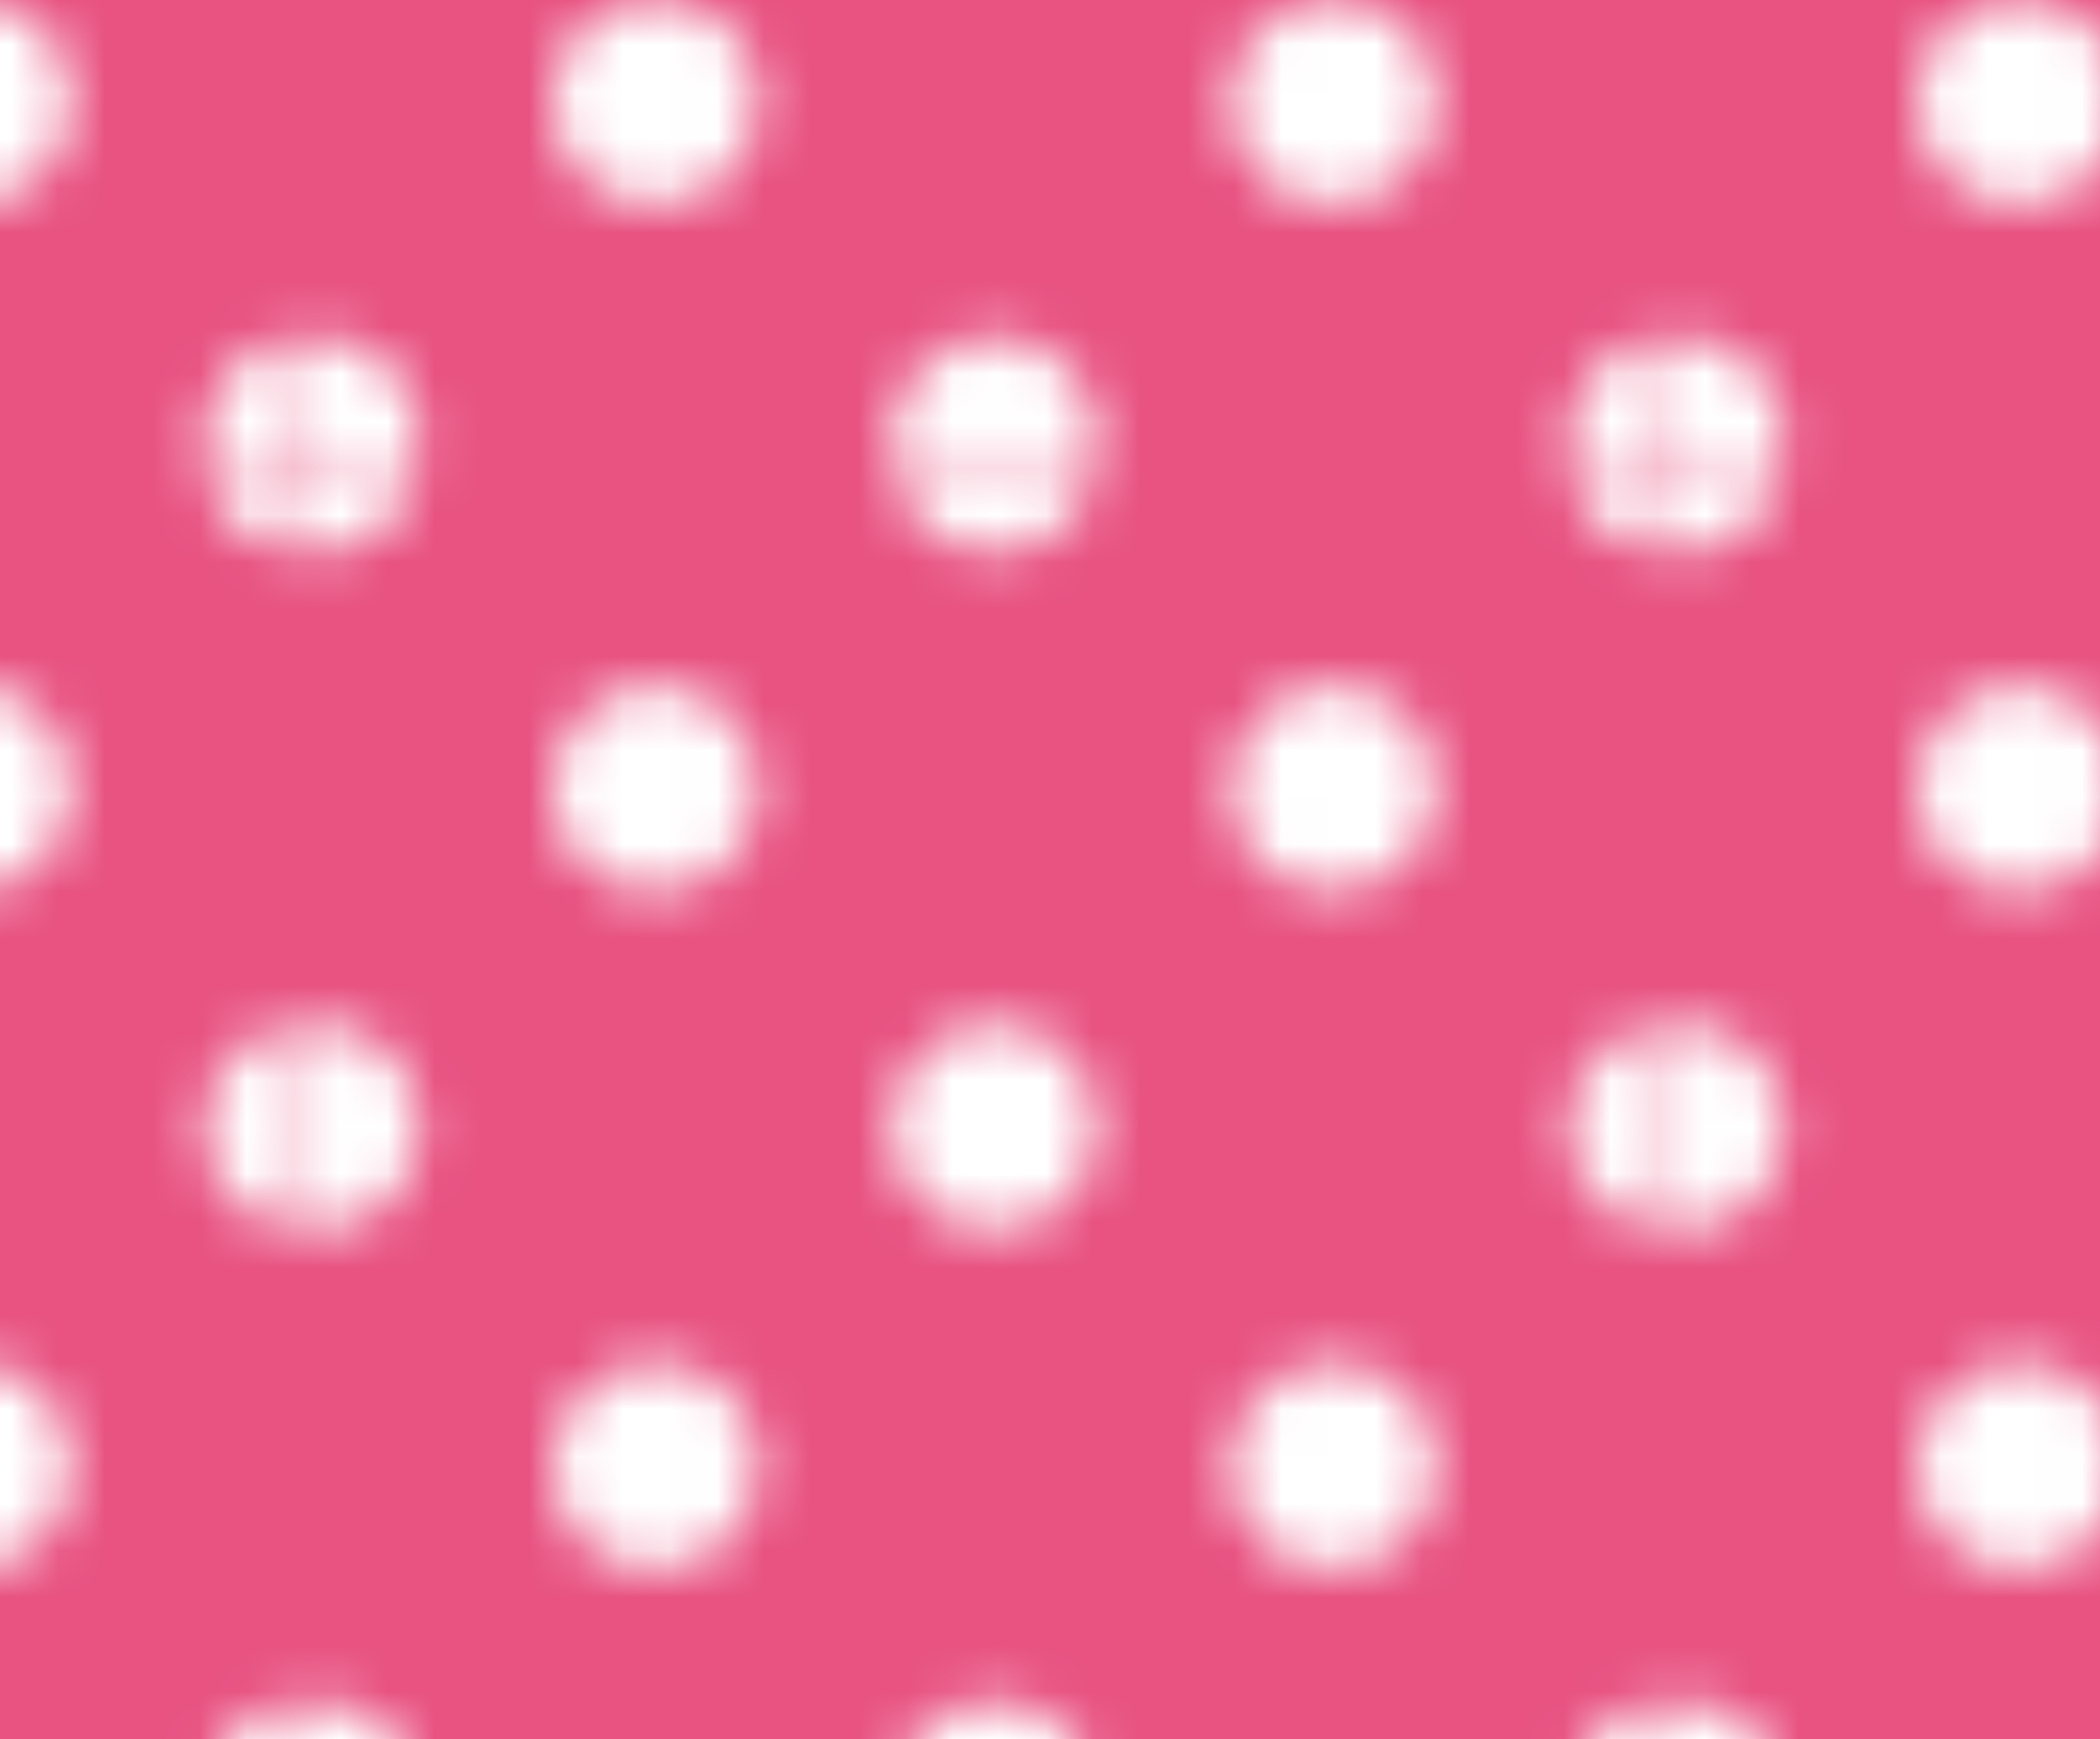
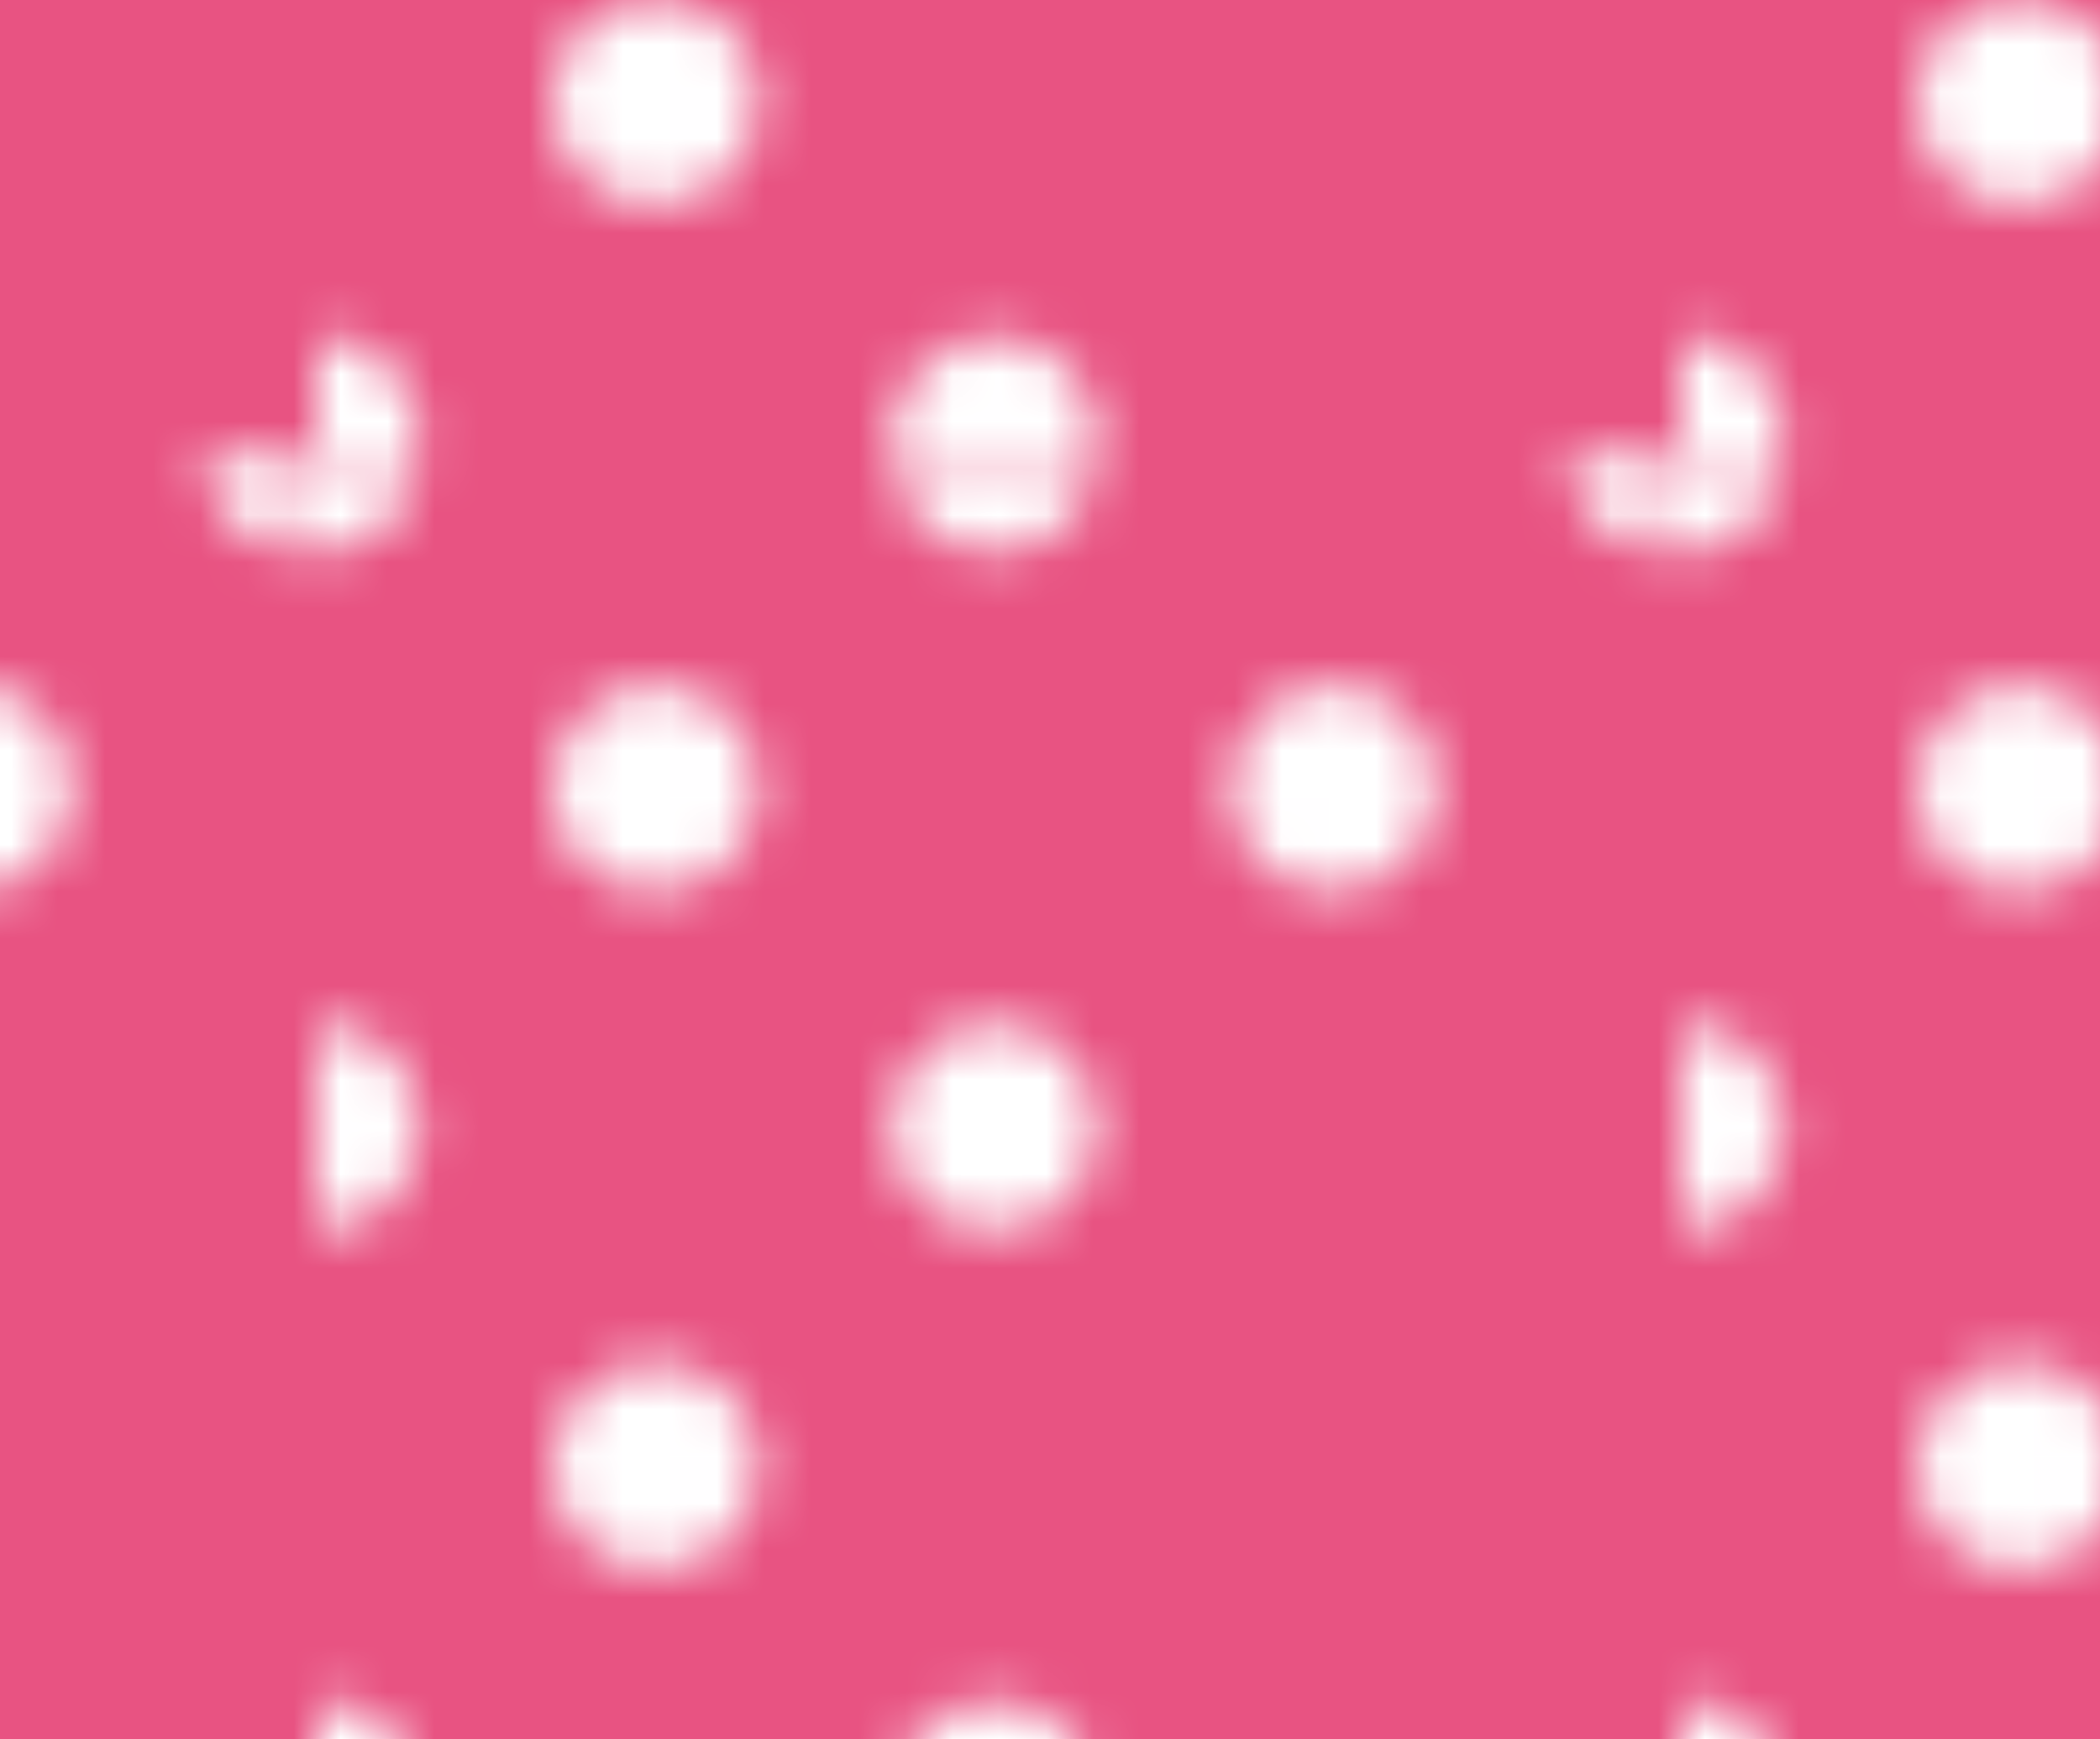
<svg xmlns="http://www.w3.org/2000/svg" xmlns:xlink="http://www.w3.org/1999/xlink" version="1.1" id="レイヤー_1" x="0px" y="0px" viewBox="0 0 178.6 147.9" style="enable-background:new 0 0 178.6 147.9;" xml:space="preserve">
  <style type="text/css">
	.st0{fill:none;}
	.st1{clip-path:url(#SVGID_1_);fill:#FFFFFF;}
	.st2{fill:#E85382;}
	.st3{fill:url(#SVGID_2_);}
</style>
  <pattern x="-593.9" y="-310.3" width="28.8" height="28.8" patternUnits="userSpaceOnUse" id="Unnamed_Pattern_5" viewBox="2.2 -31 28.8 28.8" style="overflow:visible;">
    <g>
      <rect x="2.2" y="-31" class="st0" width="28.8" height="28.8" />
      <g>
        <defs>
          <rect id="SVGID_15_" x="2.2" y="-31" width="28.8" height="28.8" />
        </defs>
        <clipPath id="SVGID_1_">
          <use xlink:href="#SVGID_15_" style="overflow:visible;" />
        </clipPath>
-         <path class="st1" d="M31-33.1c1.2,0,2.2,1,2.2,2.2c0,1.2-1,2.2-2.2,2.2c-1.2,0-2.2-1-2.2-2.2C28.8-32.2,29.8-33.1,31-33.1" />
        <path class="st1" d="M16.6-33.1c1.2,0,2.2,1,2.2,2.2c0,1.2-1,2.2-2.2,2.2c-1.2,0-2.2-1-2.2-2.2C14.4-32.2,15.4-33.1,16.6-33.1" />
-         <path class="st1" d="M31-18.7c1.2,0,2.2,1,2.2,2.2c0,1.2-1,2.2-2.2,2.2c-1.2,0-2.2-1-2.2-2.2C28.8-17.8,29.8-18.7,31-18.7" />
        <path class="st1" d="M16.6-18.7c1.2,0,2.2,1,2.2,2.2c0,1.2-1,2.2-2.2,2.2c-1.2,0-2.2-1-2.2-2.2C14.4-17.8,15.4-18.7,16.6-18.7" />
        <path class="st1" d="M9.4-25.9c1.2,0,2.2,1,2.2,2.2c0,1.2-1,2.2-2.2,2.2c-1.2,0-2.2-1-2.2-2.2C7.2-25,8.2-25.9,9.4-25.9" />
-         <path class="st1" d="M23.8-25.9c1.2,0,2.2,1,2.2,2.2c0,1.2-1,2.2-2.2,2.2c-1.2,0-2.2-1-2.2-2.2C21.6-25,22.6-25.9,23.8-25.9" />
        <path class="st1" d="M9.4-11.5c1.2,0,2.2,1,2.2,2.2c0,1.2-1,2.2-2.2,2.2c-1.2,0-2.2-1-2.2-2.2C7.2-10.6,8.2-11.5,9.4-11.5" />
        <path class="st1" d="M23.8-11.5c1.2,0,2.2,1,2.2,2.2c0,1.2-1,2.2-2.2,2.2c-1.2,0-2.2-1-2.2-2.2C21.6-10.6,22.6-11.5,23.8-11.5" />
        <path class="st1" d="M2.2-33.1c1.2,0,2.2,1,2.2,2.2c0,1.2-1,2.2-2.2,2.2C1-28.8,0-29.8,0-31C0-32.2,1-33.1,2.2-33.1" />
        <path class="st1" d="M2.2-18.7c1.2,0,2.2,1,2.2,2.2c0,1.2-1,2.2-2.2,2.2c-1.2,0-2.2-1-2.2-2.2C0-17.8,1-18.7,2.2-18.7" />
        <path class="st1" d="M31-4.3c1.2,0,2.2,1,2.2,2.2C33.1-1,32.2,0,31,0c-1.2,0-2.2-1-2.2-2.2C28.8-3.4,29.8-4.3,31-4.3" />
        <path class="st1" d="M16.6-4.3c1.2,0,2.2,1,2.2,2.2c0,1.2-1,2.2-2.2,2.2c-1.2,0-2.2-1-2.2-2.2C14.4-3.4,15.4-4.3,16.6-4.3" />
        <path class="st1" d="M2.2-4.3c1.2,0,2.2,1,2.2,2.2C4.3-1,3.4,0,2.2,0C1,0,0-1,0-2.2C0-3.4,1-4.3,2.2-4.3" />
      </g>
    </g>
  </pattern>
  <g>
    <rect x="0" class="st2" width="178.6" height="147.9" />
    <pattern id="SVGID_2_" xlink:href="#Unnamed_Pattern_5" patternTransform="matrix(4 0 0 -4 21310.719 28956.857)">
	</pattern>
    <rect x="0" class="st3" width="178.6" height="147.9" />
  </g>
</svg>